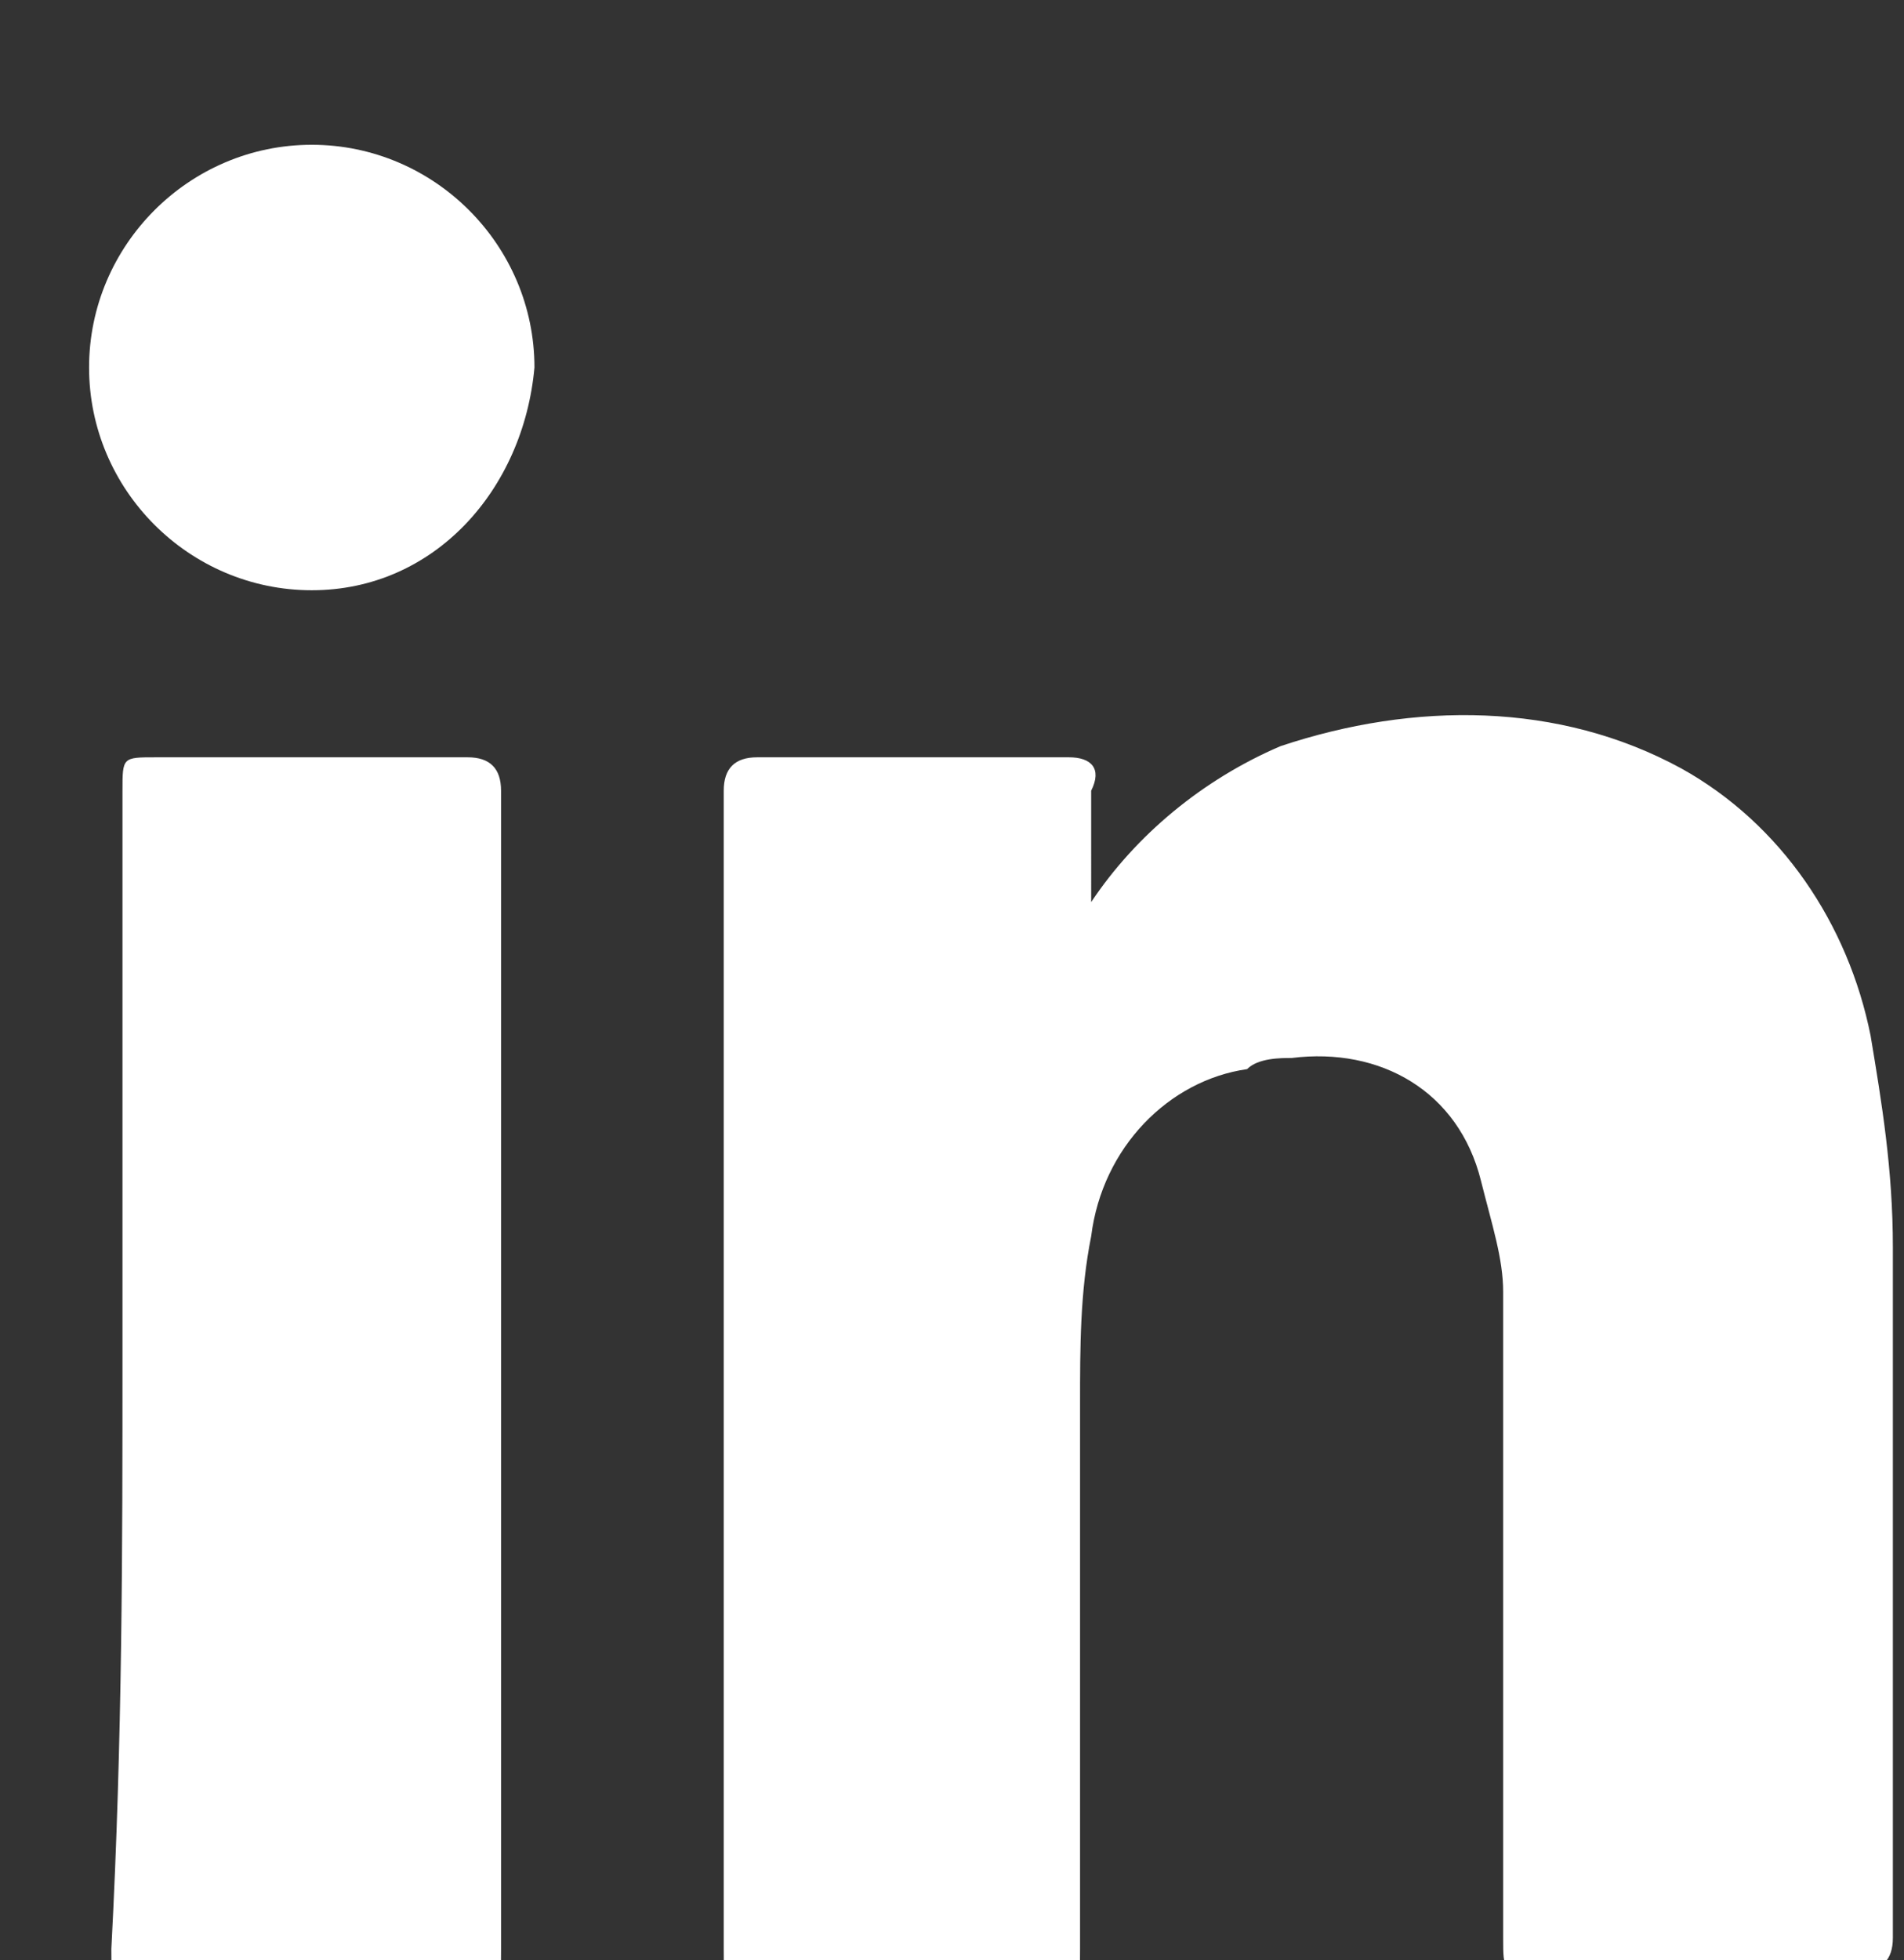
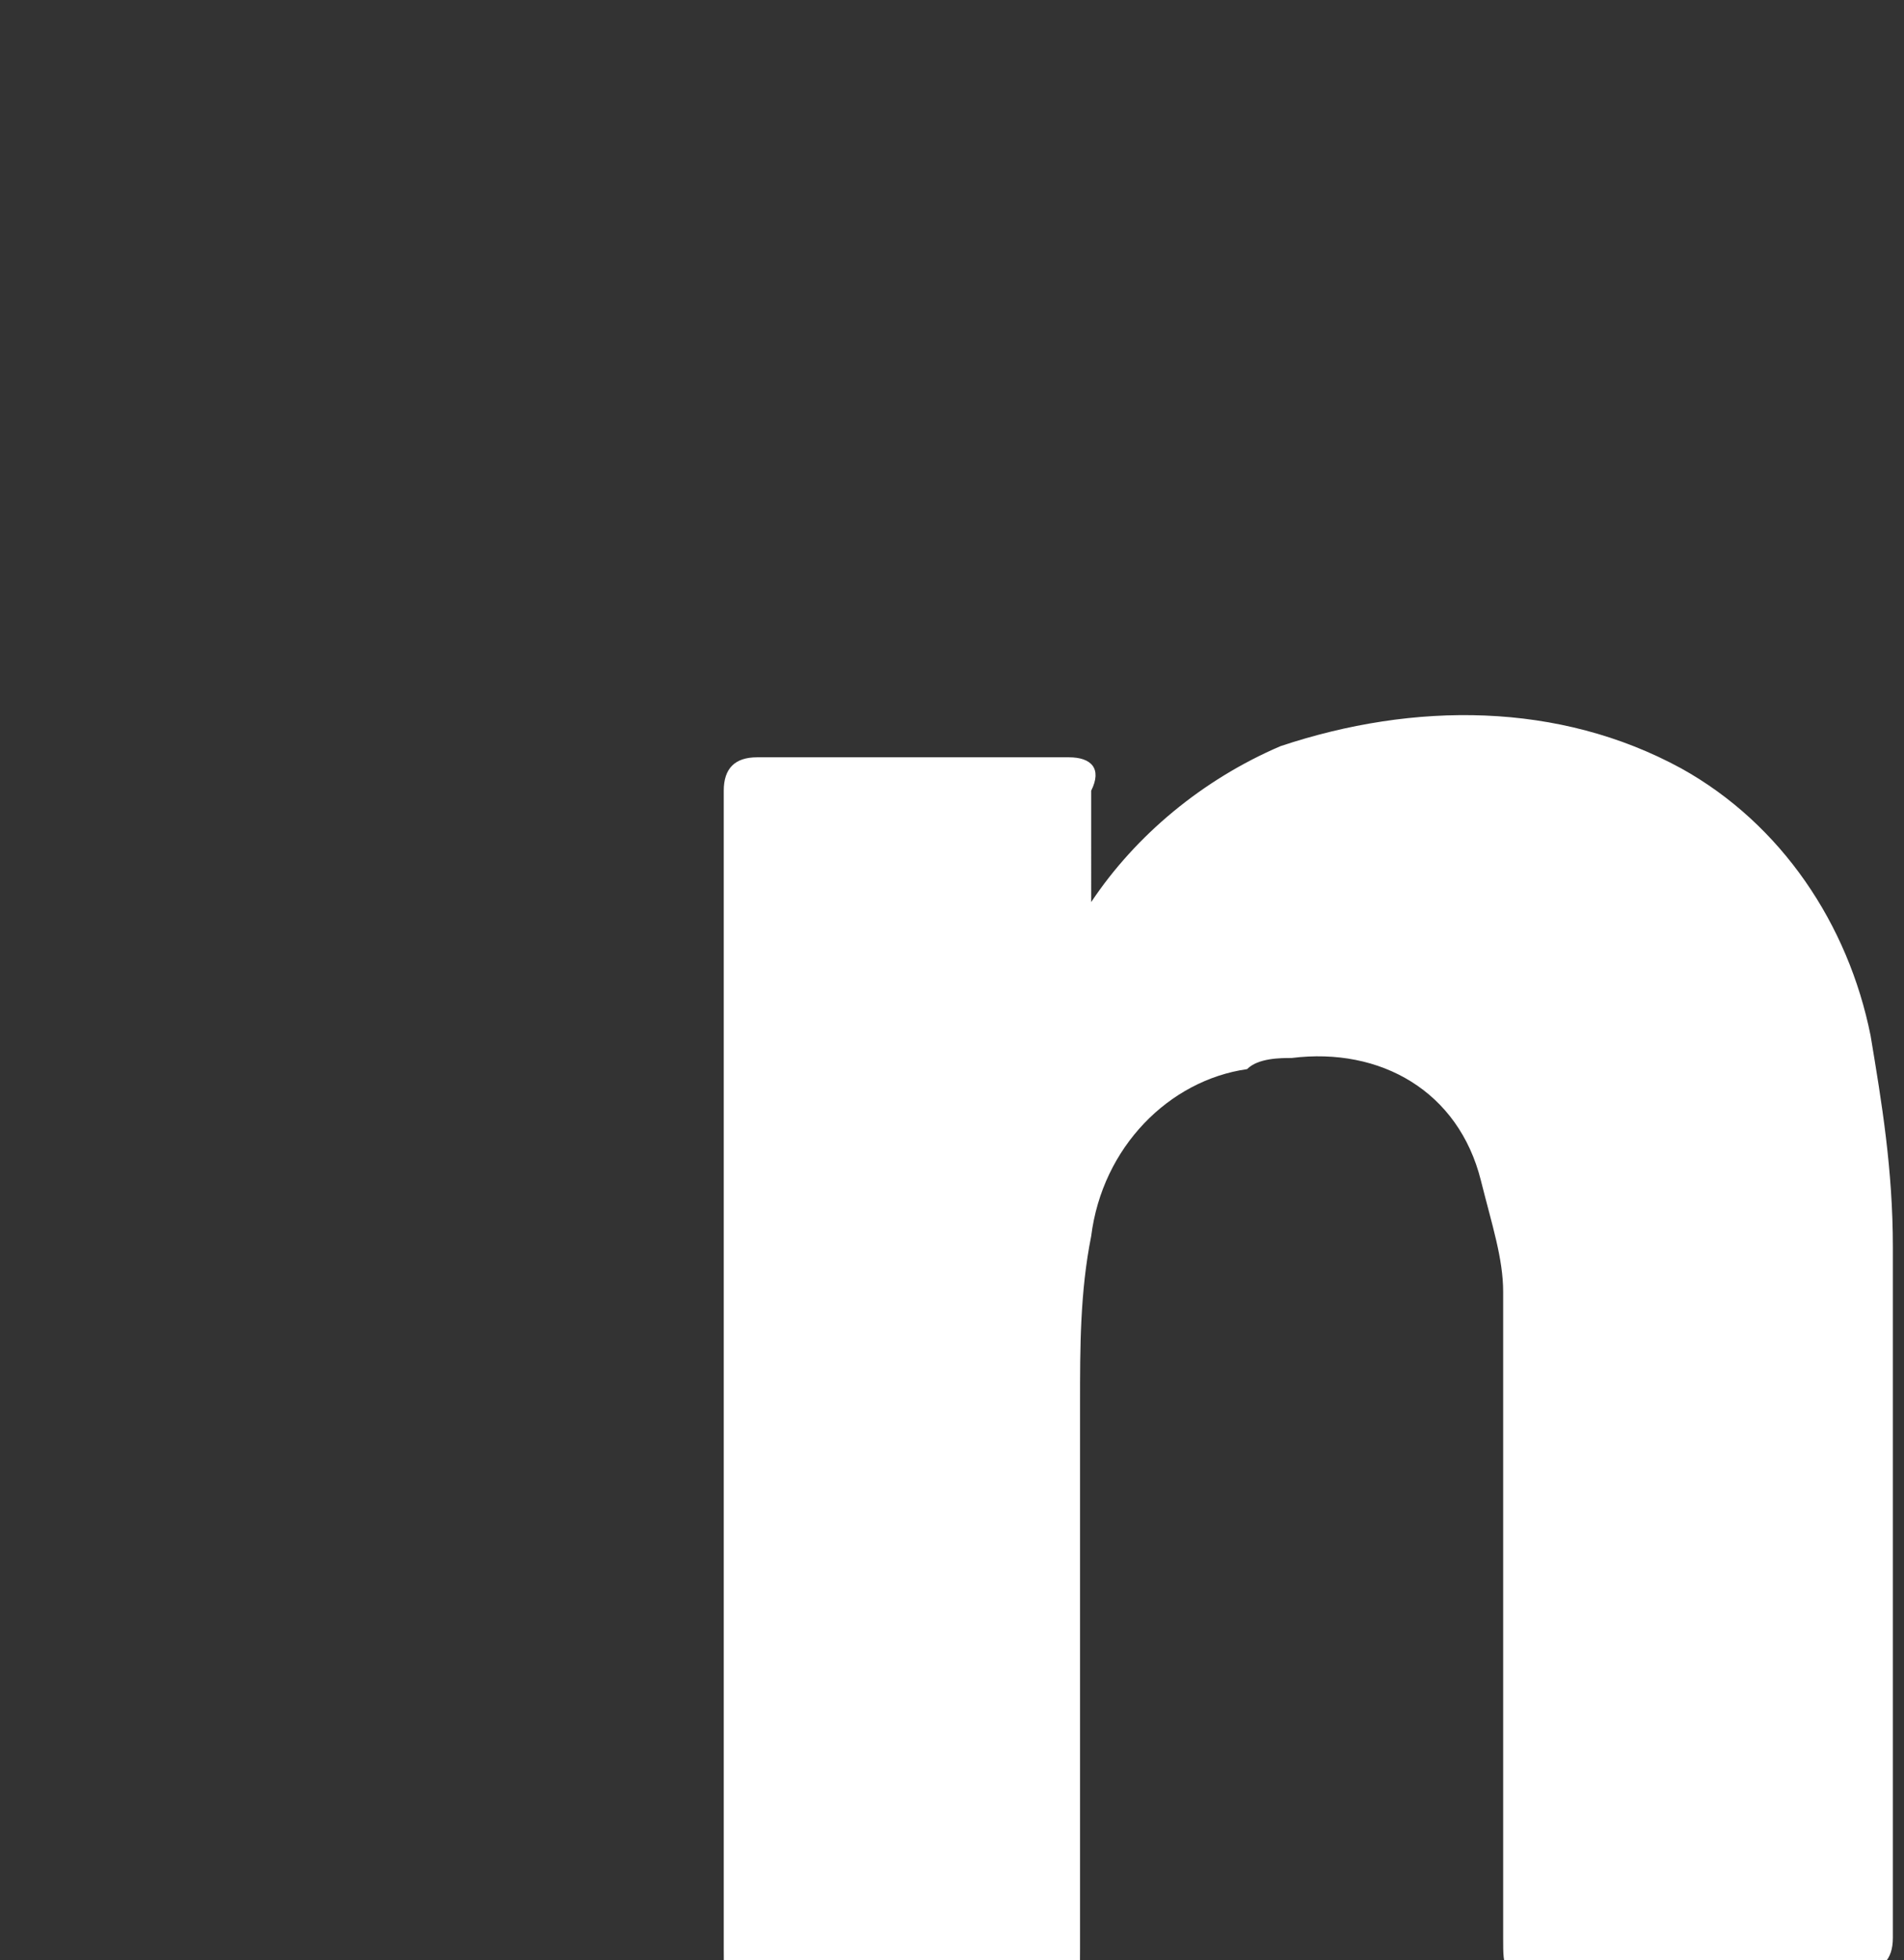
<svg xmlns="http://www.w3.org/2000/svg" version="1.1" id="icon_linkedin" x="0px" y="0px" viewBox="0 0 17.1 17.6" style="enable-background:new 0 0 17.1 17.6;" xml:space="preserve">
  <rect x="0" y="0" width="17.1" height="17.6" fill="#333333" stroke="none" />
  <style type="text/css">
	.st0{fill:#FFFFFF;}
</style>
  <path id="Path_69" class="st0" d="M9.8,8.1c0.4-0.6,1-1.1,1.7-1.4c1.2-0.4,2.5-0.4,3.6,0.2c0.9,0.5,1.5,1.4,1.7,2.4  c0.1,0.6,0.2,1.2,0.2,1.9c0,2,0,4.1,0,6.2c0,0.2-0.1,0.3-0.3,0.3c-1,0-1.9,0-2.9,0c-0.3,0-0.3,0-0.3-0.3c0-1.9,0-3.9,0-5.8  c0-0.3-0.1-0.6-0.2-1c-0.2-0.8-0.9-1.2-1.7-1.1c-0.1,0-0.3,0-0.4,0.1c-0.7,0.1-1.3,0.7-1.4,1.5c-0.1,0.5-0.1,1-0.1,1.5  c0,1.6,0,3.2,0,4.9c0,0.3,0,0.3-0.3,0.3H6.8c-0.3,0-0.3,0-0.3-0.3c0-3.5,0-6.9,0-10.4c0-0.2,0.1-0.3,0.3-0.3c0.9,0,1.9,0,2.8,0  c0.2,0,0.3,0.1,0.2,0.3C9.8,7.4,9.8,7.8,9.8,8.1z" />
-   <path id="Path_70" class="st0" d="M1.1,12.2V7.1c0-0.3,0-0.3,0.3-0.3c0.9,0,1.9,0,2.8,0c0.2,0,0.3,0.1,0.3,0.3c0,3.5,0,6.9,0,10.4  c0,0.3,0,0.3-0.3,0.3H1.3c-0.3,0-0.3,0-0.3-0.3C1.1,15.6,1.1,13.9,1.1,12.2z" />
-   <path id="Path_71" class="st0" d="M2.8,5.3c-1.1,0-2-0.9-2-2c0-1.1,0.9-2,2-2c1.1,0,2,0.9,2,2C4.7,4.4,3.9,5.3,2.8,5.3z" />
</svg>